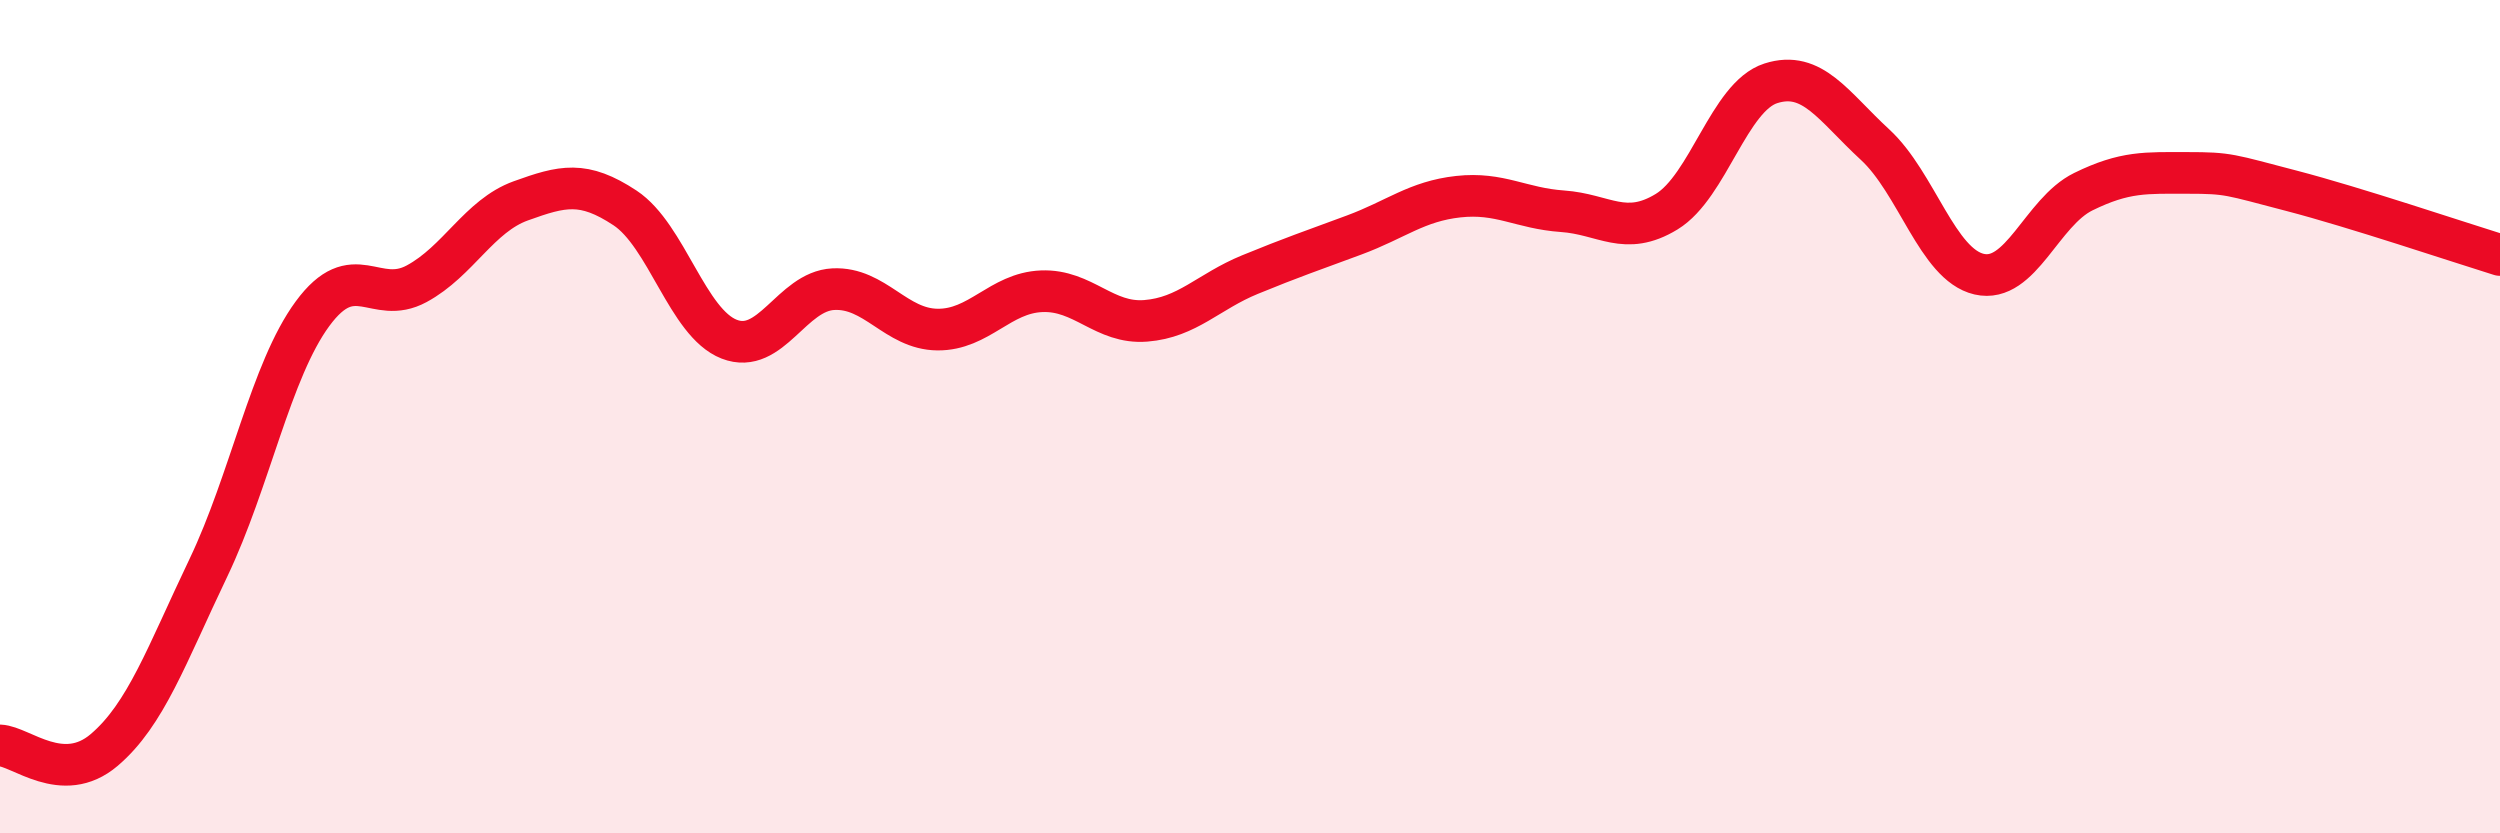
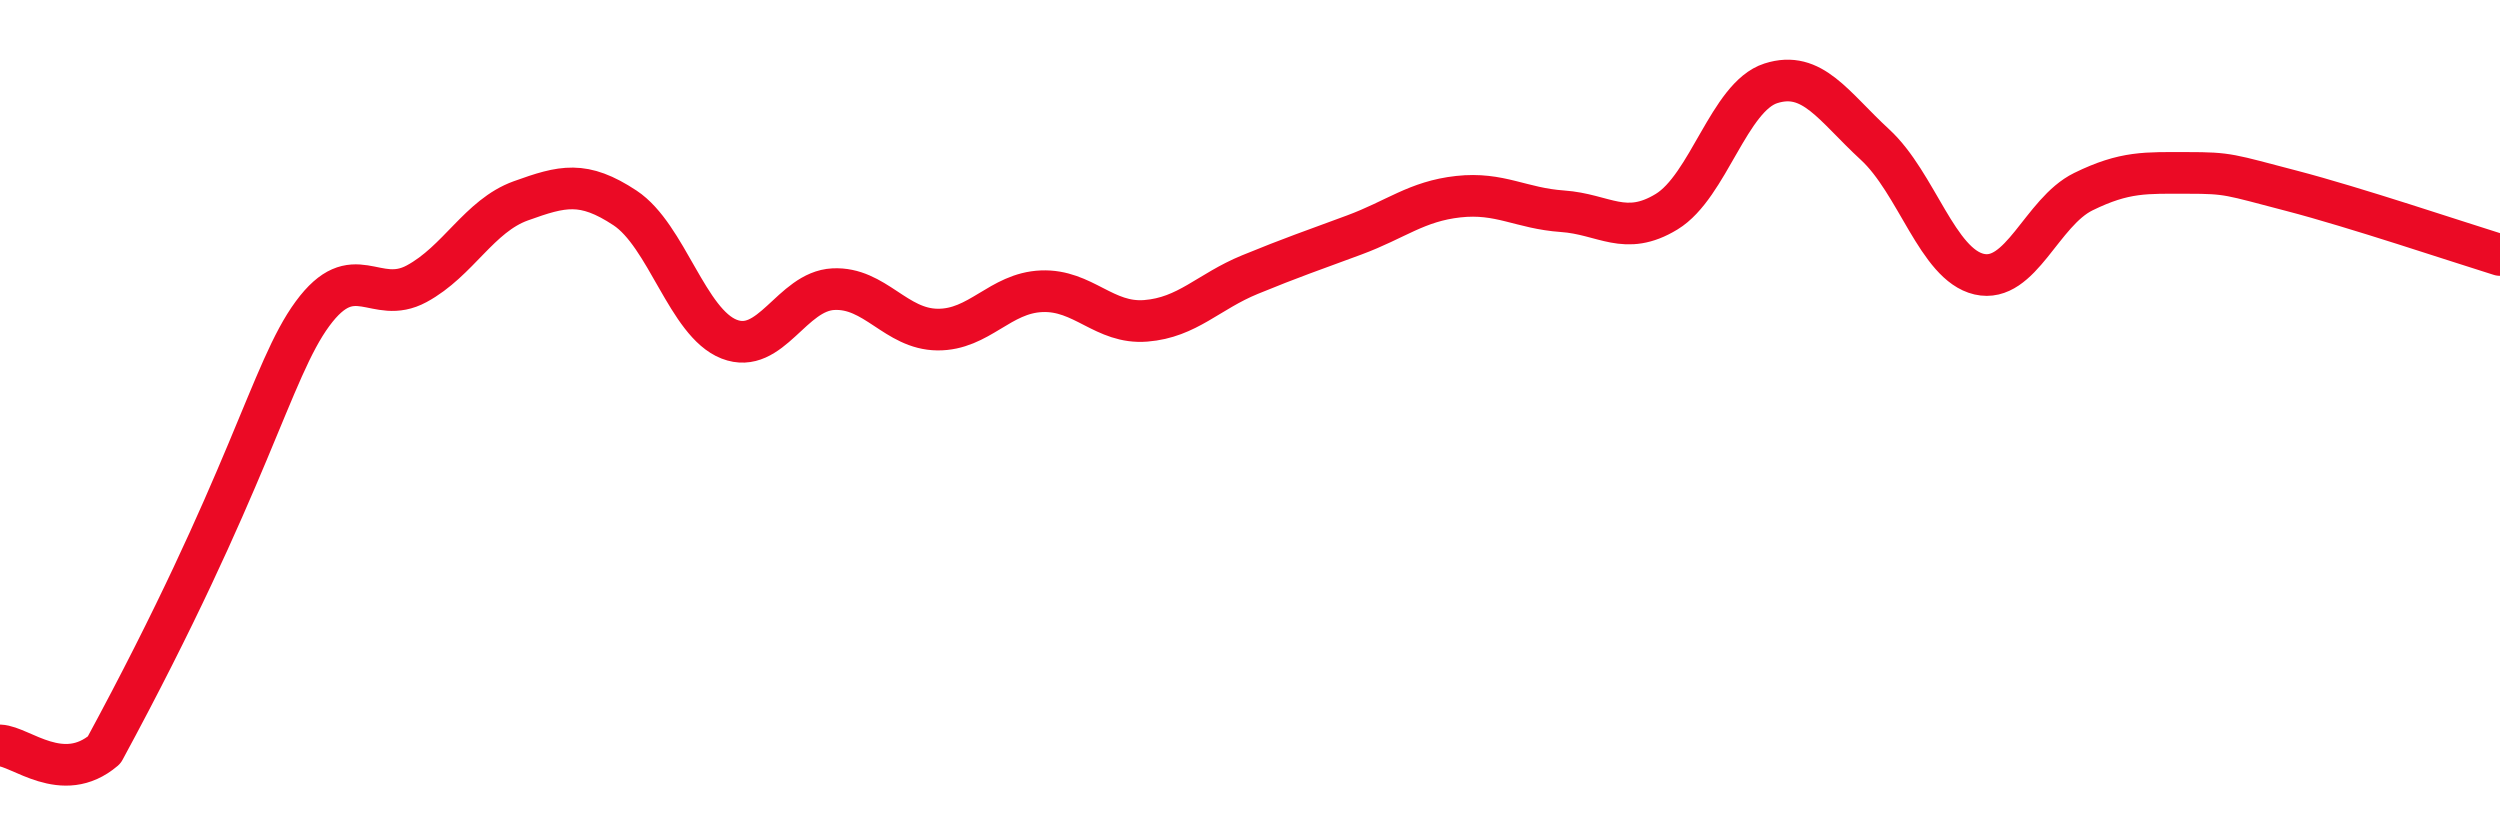
<svg xmlns="http://www.w3.org/2000/svg" width="60" height="20" viewBox="0 0 60 20">
-   <path d="M 0,17.89 C 0.5,17.91 1.5,18.85 2.5,18 C 3.5,17.15 4,15.72 5,13.63 C 6,11.54 6.5,8.89 7.5,7.53 C 8.5,6.17 9,7.35 10,6.81 C 11,6.27 11.5,5.18 12.5,4.82 C 13.5,4.46 14,4.33 15,4.99 C 16,5.65 16.5,7.75 17.5,8.14 C 18.5,8.53 19,6.99 20,6.94 C 21,6.89 21.5,7.9 22.5,7.91 C 23.5,7.92 24,7.03 25,6.99 C 26,6.95 26.5,7.78 27.5,7.7 C 28.5,7.62 29,7 30,6.59 C 31,6.18 31.5,6.01 32.5,5.64 C 33.5,5.27 34,4.83 35,4.72 C 36,4.61 36.5,5 37.5,5.07 C 38.5,5.14 39,5.69 40,5.08 C 41,4.47 41.5,2.32 42.5,2 C 43.5,1.68 44,2.55 45,3.47 C 46,4.39 46.5,6.35 47.5,6.58 C 48.5,6.81 49,5.09 50,4.6 C 51,4.11 51.5,4.15 52.5,4.15 C 53.5,4.15 53.5,4.19 55,4.58 C 56.5,4.97 59,5.81 60,6.12L60 20L0 20Z" fill="#EB0A25" opacity="0.1" stroke-linecap="round" stroke-linejoin="round" />
-   <path d="M 0,17.89 C 0.5,17.91 1.5,18.85 2.5,18 C 3.5,17.15 4,15.72 5,13.63 C 6,11.54 6.5,8.89 7.5,7.53 C 8.5,6.17 9,7.35 10,6.81 C 11,6.27 11.5,5.18 12.5,4.82 C 13.5,4.46 14,4.33 15,4.99 C 16,5.65 16.5,7.75 17.5,8.14 C 18.5,8.53 19,6.99 20,6.94 C 21,6.89 21.5,7.9 22.5,7.91 C 23.5,7.92 24,7.03 25,6.99 C 26,6.95 26.5,7.78 27.5,7.7 C 28.5,7.62 29,7 30,6.59 C 31,6.18 31.5,6.01 32.5,5.64 C 33.5,5.27 34,4.83 35,4.72 C 36,4.61 36.5,5 37.5,5.07 C 38.5,5.14 39,5.69 40,5.08 C 41,4.47 41.5,2.32 42.5,2 C 43.5,1.68 44,2.55 45,3.47 C 46,4.39 46.5,6.35 47.5,6.58 C 48.5,6.81 49,5.09 50,4.6 C 51,4.11 51.5,4.15 52.5,4.15 C 53.5,4.15 53.5,4.19 55,4.58 C 56.5,4.97 59,5.81 60,6.12" stroke="#EB0A25" stroke-width="1" fill="none" stroke-linecap="round" stroke-linejoin="round" />
+   <path d="M 0,17.89 C 0.5,17.91 1.5,18.85 2.5,18 C 6,11.54 6.5,8.89 7.5,7.53 C 8.5,6.17 9,7.35 10,6.81 C 11,6.27 11.5,5.18 12.5,4.82 C 13.5,4.46 14,4.33 15,4.99 C 16,5.65 16.5,7.75 17.5,8.14 C 18.5,8.53 19,6.99 20,6.94 C 21,6.89 21.5,7.9 22.5,7.91 C 23.5,7.92 24,7.03 25,6.99 C 26,6.95 26.5,7.78 27.5,7.7 C 28.5,7.62 29,7 30,6.59 C 31,6.18 31.5,6.01 32.5,5.64 C 33.5,5.27 34,4.83 35,4.72 C 36,4.61 36.5,5 37.5,5.07 C 38.5,5.14 39,5.69 40,5.08 C 41,4.47 41.5,2.32 42.5,2 C 43.5,1.68 44,2.55 45,3.47 C 46,4.39 46.5,6.35 47.5,6.58 C 48.5,6.81 49,5.09 50,4.6 C 51,4.11 51.5,4.15 52.5,4.15 C 53.5,4.15 53.5,4.19 55,4.58 C 56.5,4.97 59,5.81 60,6.12" stroke="#EB0A25" stroke-width="1" fill="none" stroke-linecap="round" stroke-linejoin="round" />
</svg>